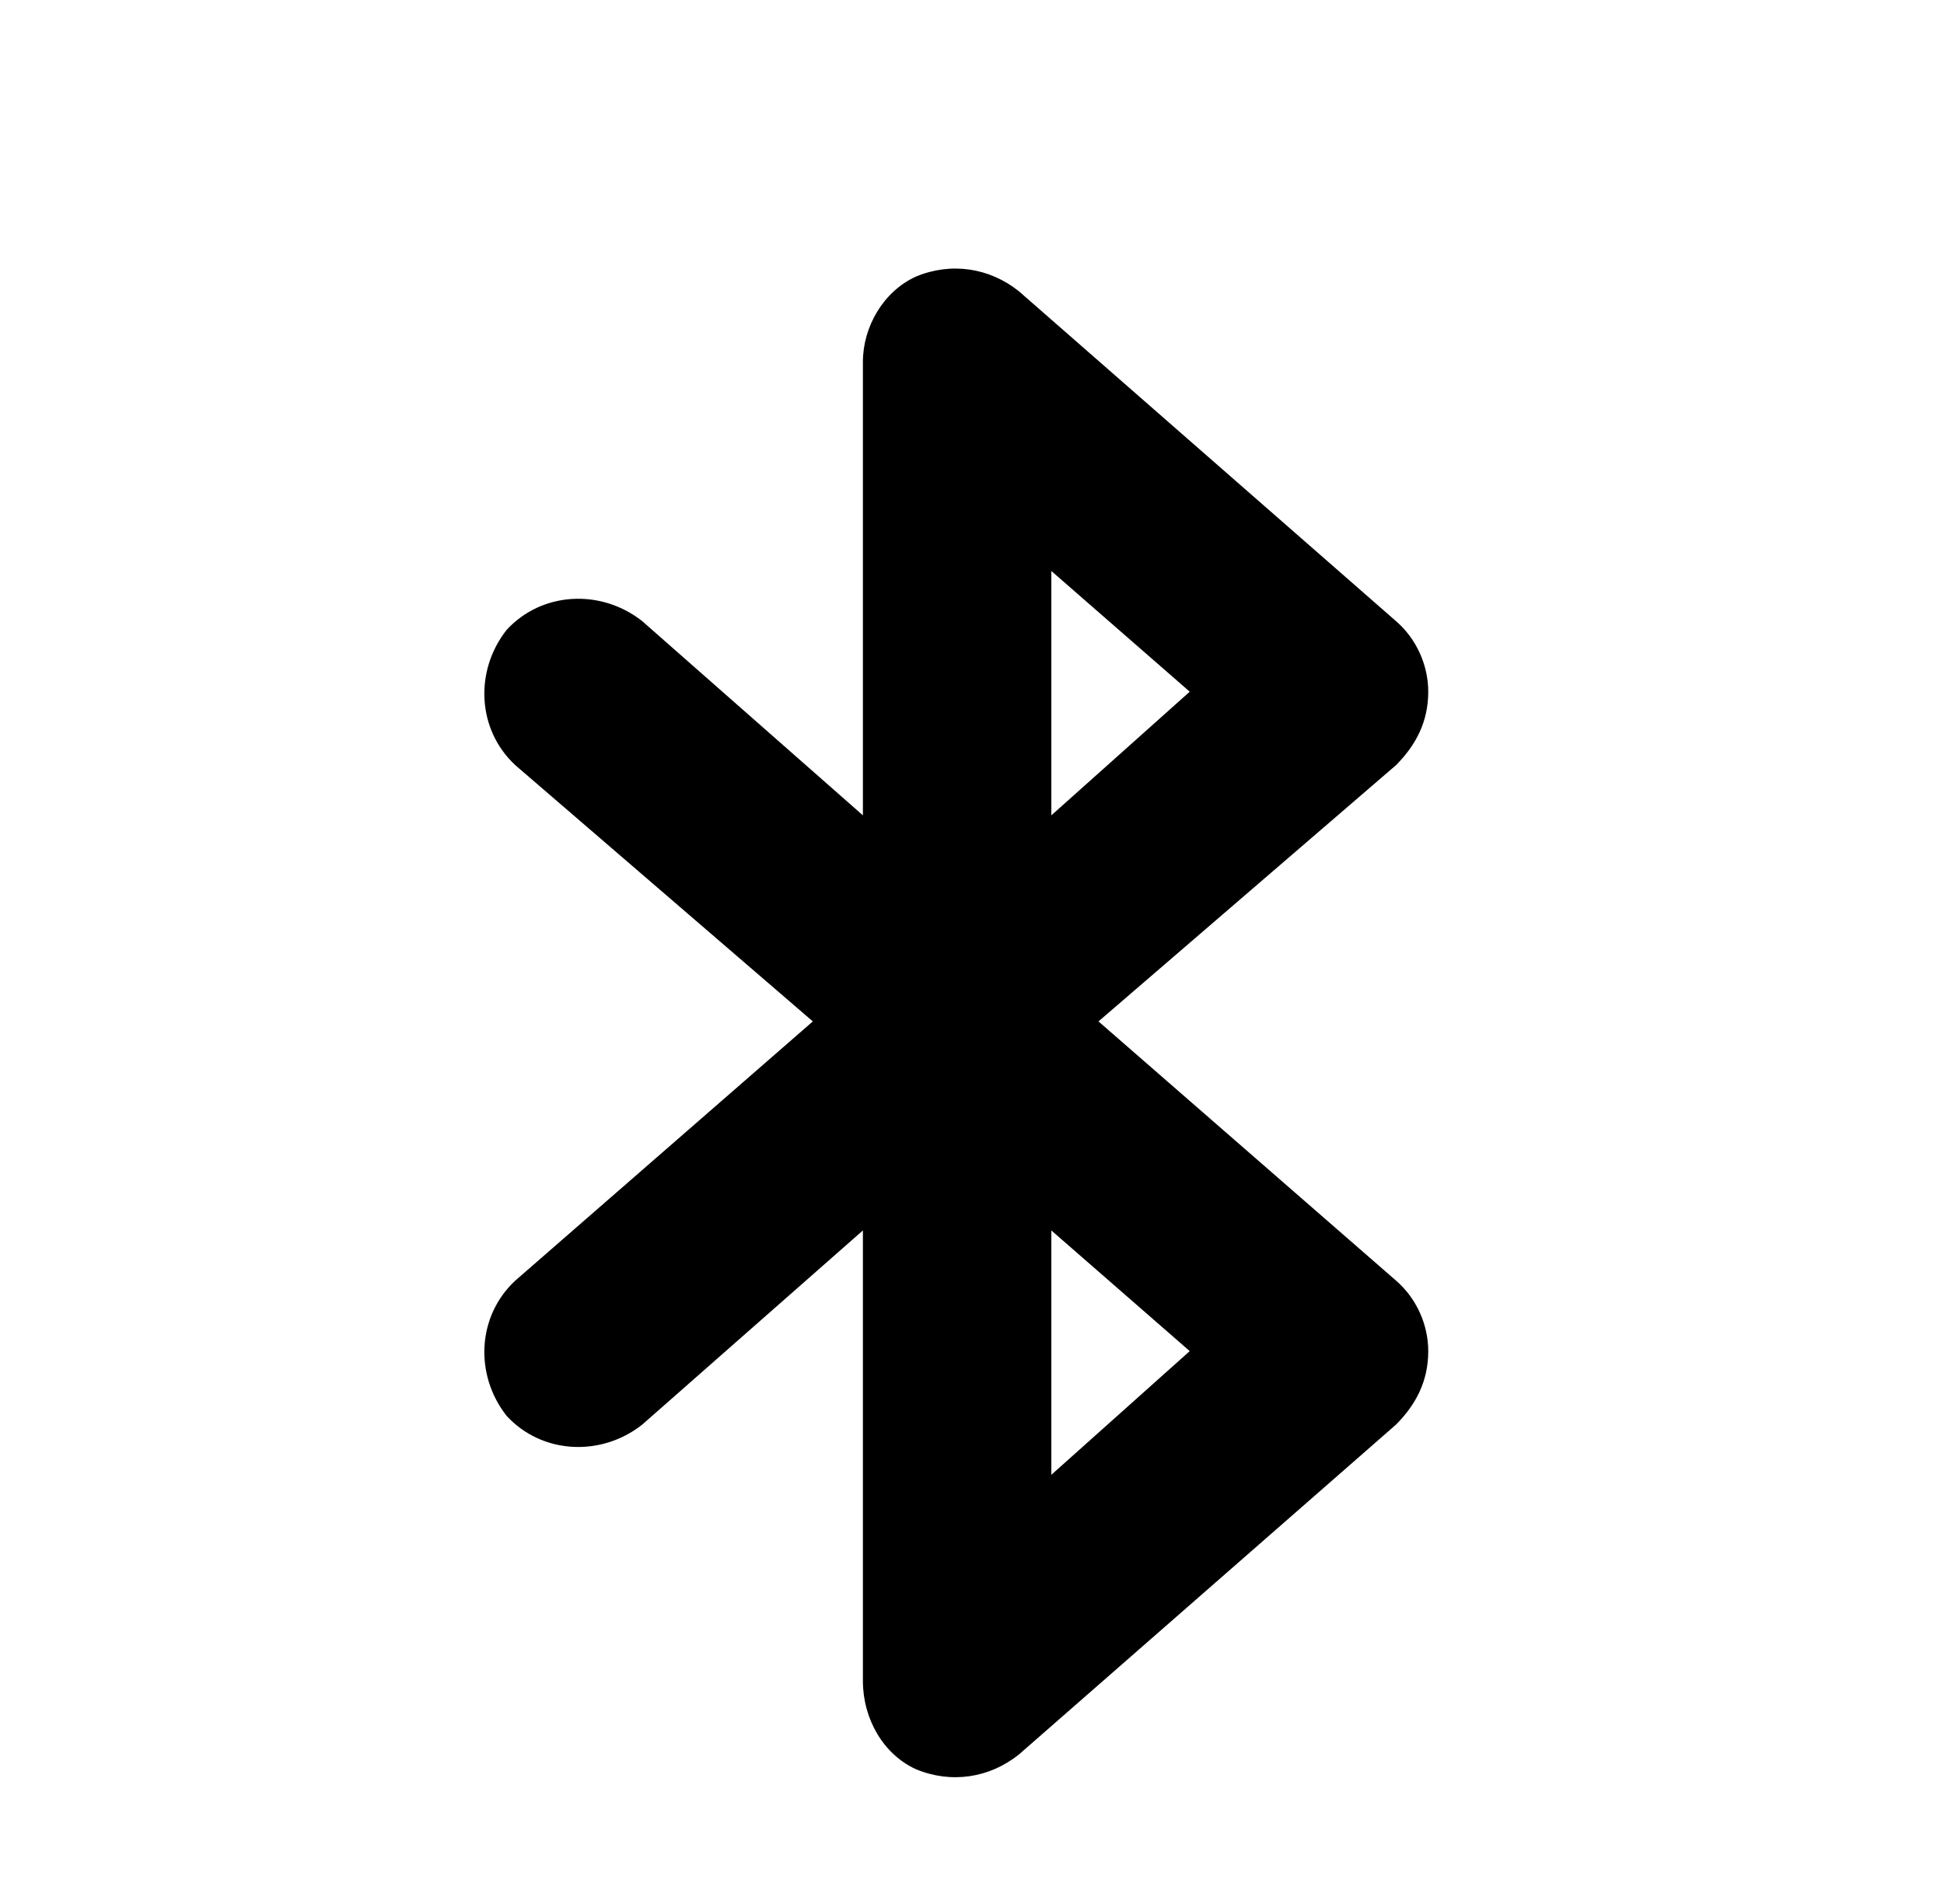
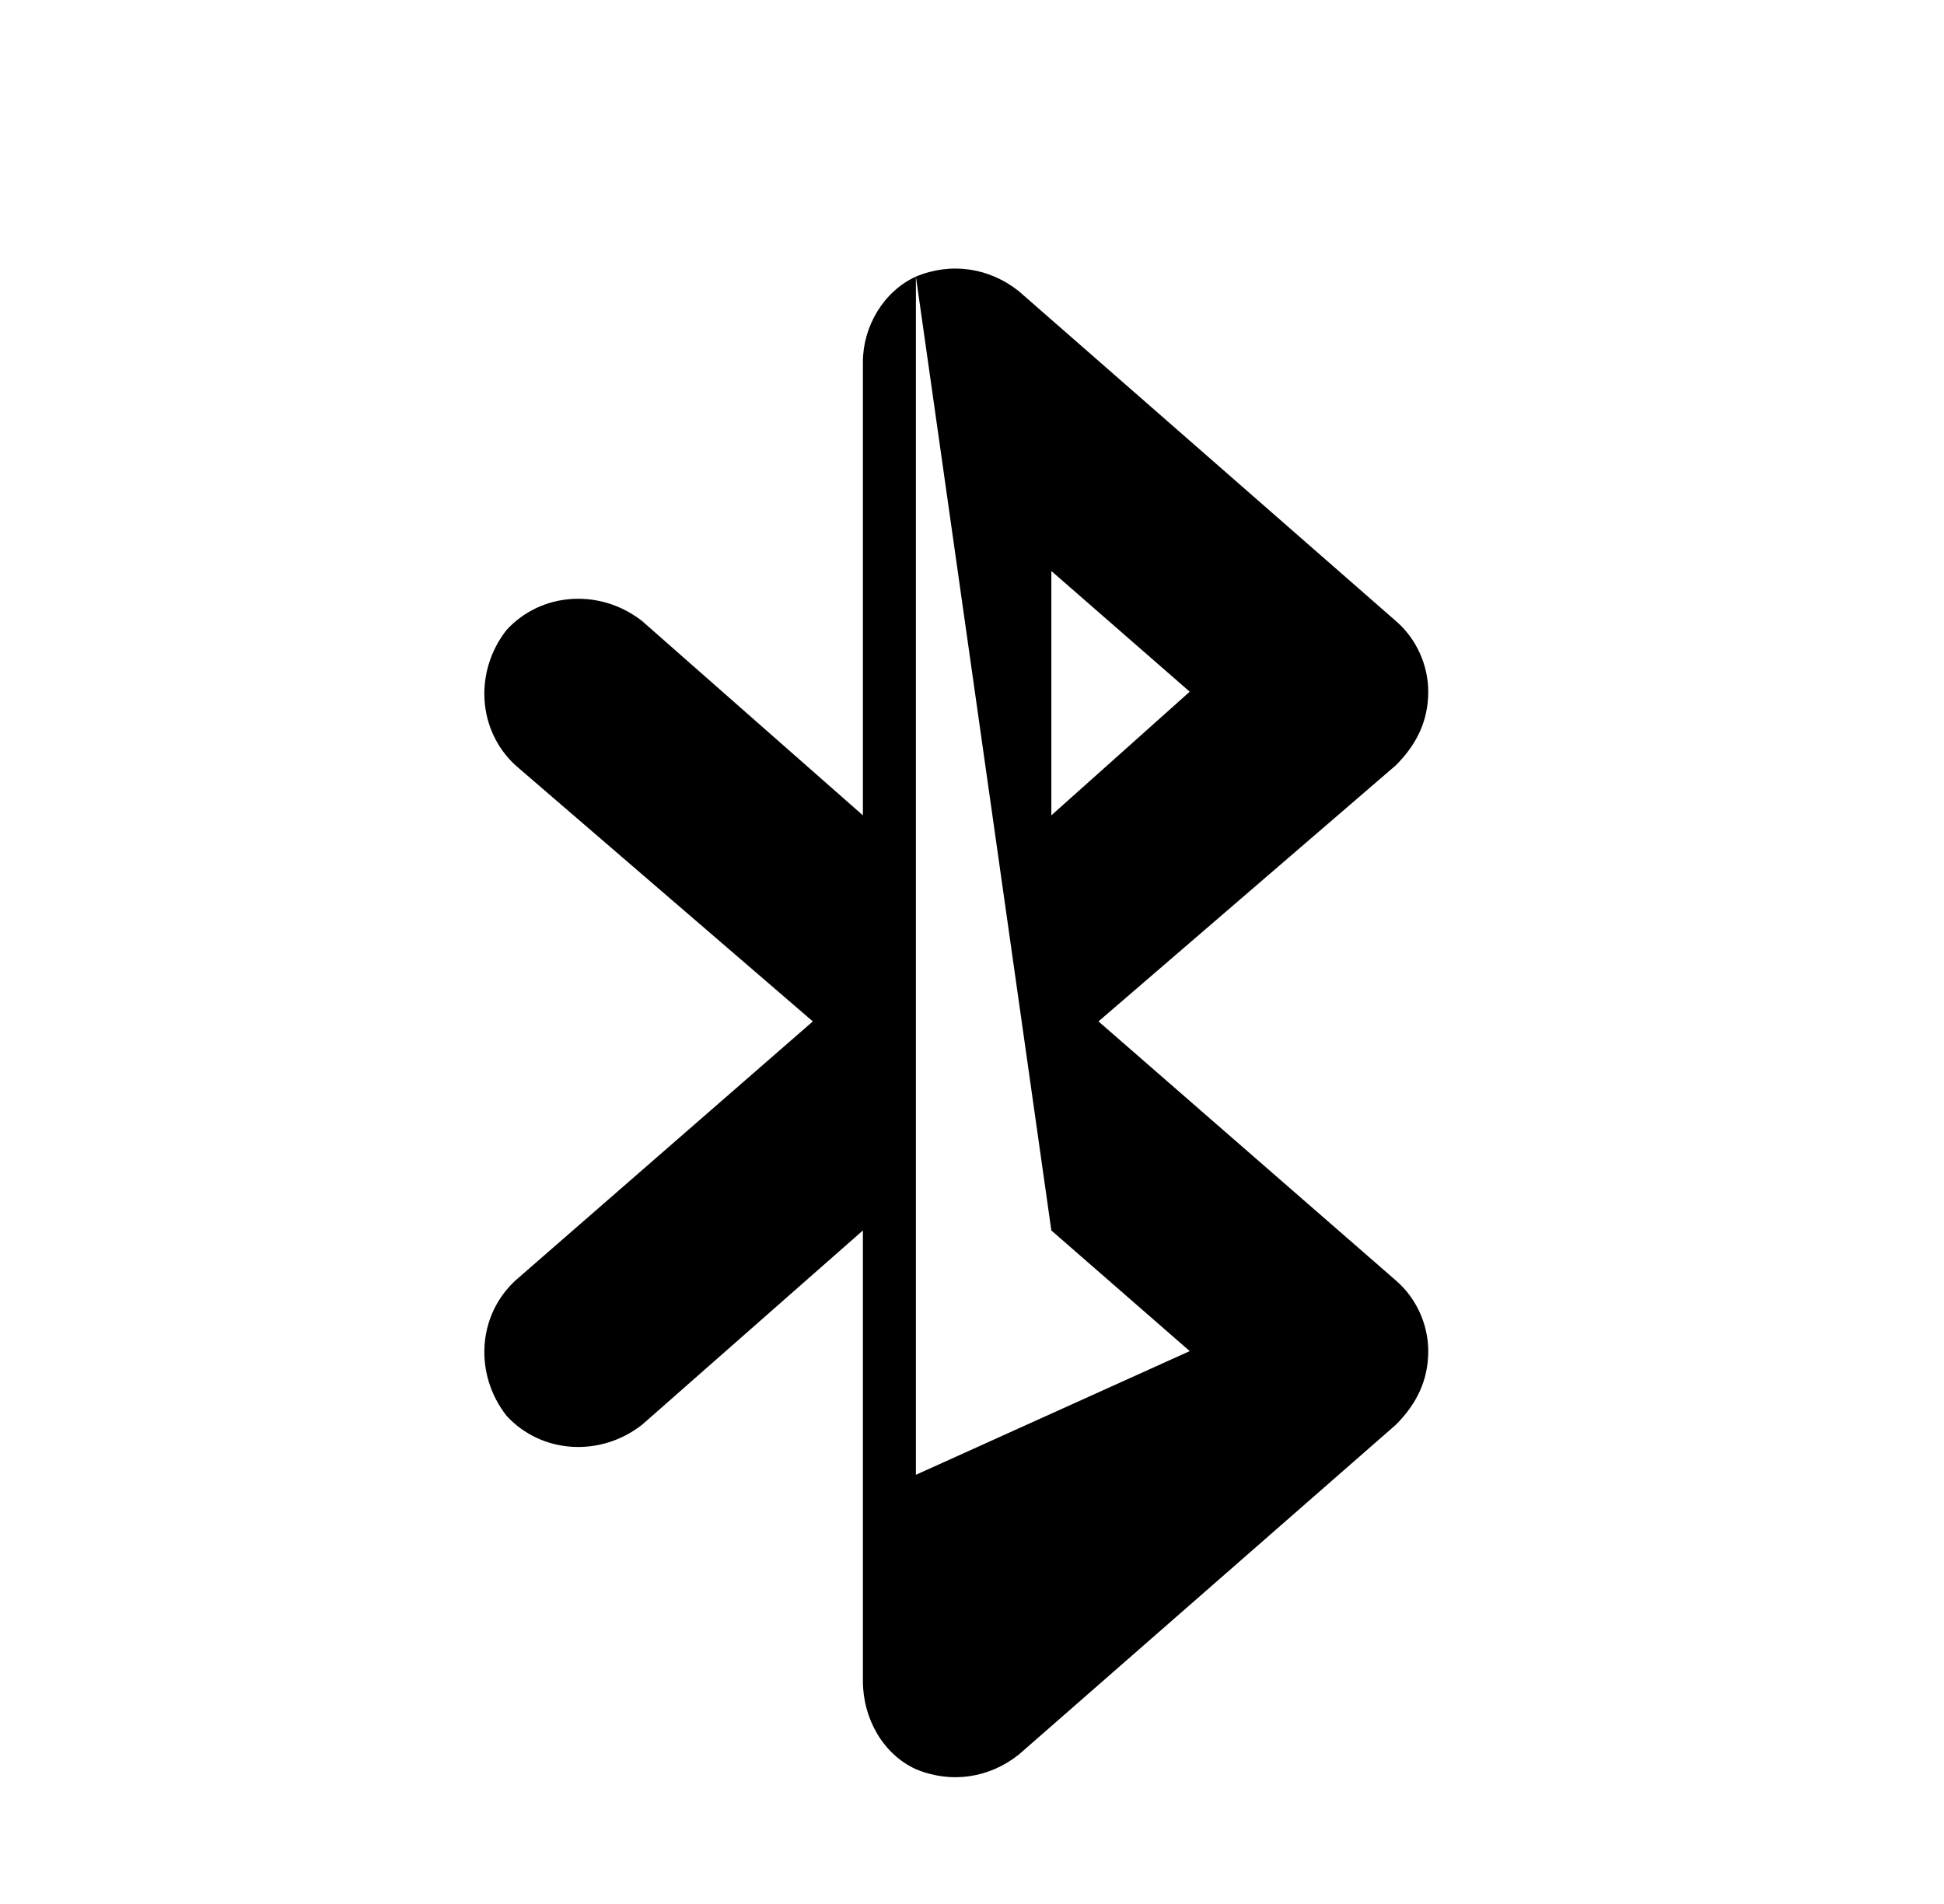
<svg xmlns="http://www.w3.org/2000/svg" fill="none" viewBox="0 0 49 48" height="48" width="49">
-   <path fill="black" d="M23.086 6.973C23.977 6.602 24.941 6.75 25.684 7.344L35.184 15.656C35.703 16.102 36 16.77 36 17.438C36 18.18 35.703 18.773 35.184 19.293L27.688 25.75L35.184 32.281C35.703 32.727 36 33.395 36 34.062C36 34.805 35.703 35.398 35.184 35.918L25.684 44.23C24.941 44.824 23.977 44.973 23.086 44.602C22.27 44.23 21.75 43.34 21.75 42.375V31.02L16.184 35.918C15.145 36.734 13.66 36.66 12.77 35.695C11.953 34.656 12.027 33.172 12.992 32.281L20.488 25.75L12.992 19.293C12.027 18.402 11.953 16.918 12.77 15.879C13.66 14.914 15.145 14.84 16.184 15.656L21.75 20.555V9.125C21.75 8.234 22.27 7.344 23.086 6.973ZM26.5 31.02V37.18L29.988 34.062L26.5 31.02ZM26.5 20.555L29.988 17.438L26.5 14.395V20.555Z" />
+   <path fill="black" d="M23.086 6.973C23.977 6.602 24.941 6.75 25.684 7.344L35.184 15.656C35.703 16.102 36 16.77 36 17.438C36 18.18 35.703 18.773 35.184 19.293L27.688 25.75L35.184 32.281C35.703 32.727 36 33.395 36 34.062C36 34.805 35.703 35.398 35.184 35.918L25.684 44.23C24.941 44.824 23.977 44.973 23.086 44.602C22.27 44.23 21.75 43.34 21.75 42.375V31.02L16.184 35.918C15.145 36.734 13.66 36.66 12.77 35.695C11.953 34.656 12.027 33.172 12.992 32.281L20.488 25.75L12.992 19.293C12.027 18.402 11.953 16.918 12.77 15.879C13.66 14.914 15.145 14.84 16.184 15.656L21.75 20.555V9.125C21.75 8.234 22.27 7.344 23.086 6.973ZV37.18L29.988 34.062L26.5 31.02ZM26.5 20.555L29.988 17.438L26.5 14.395V20.555Z" />
</svg>